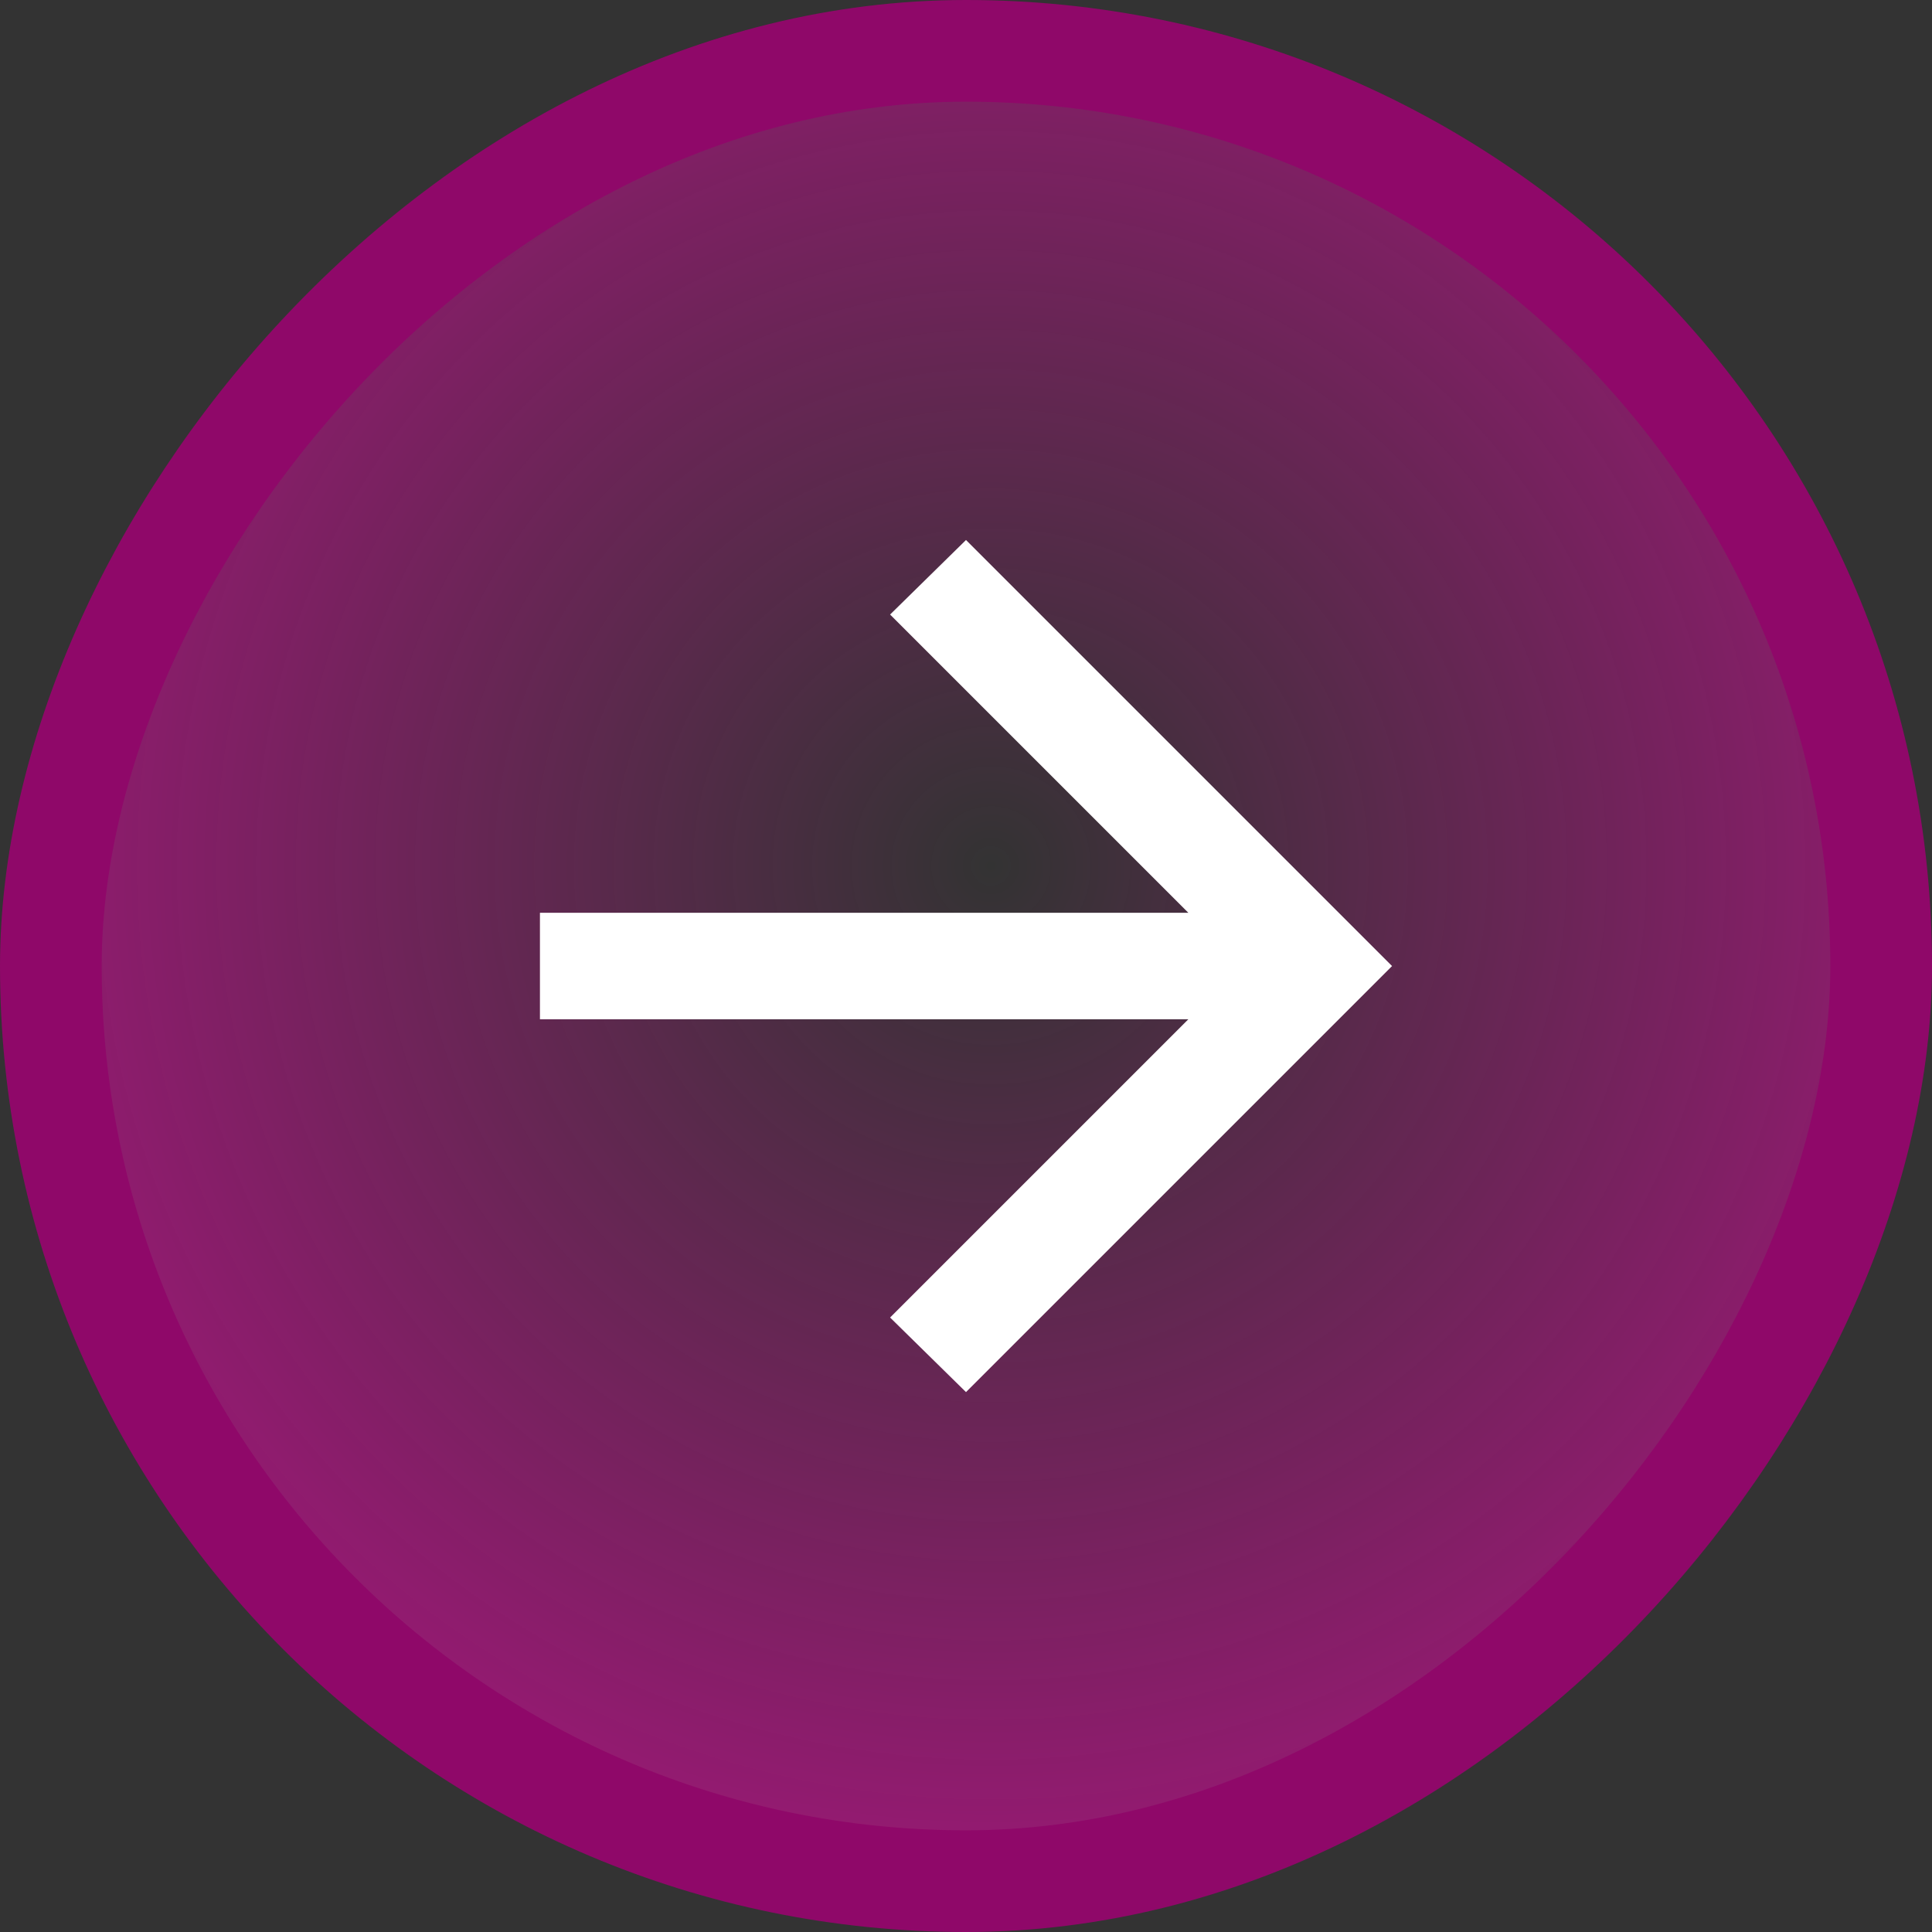
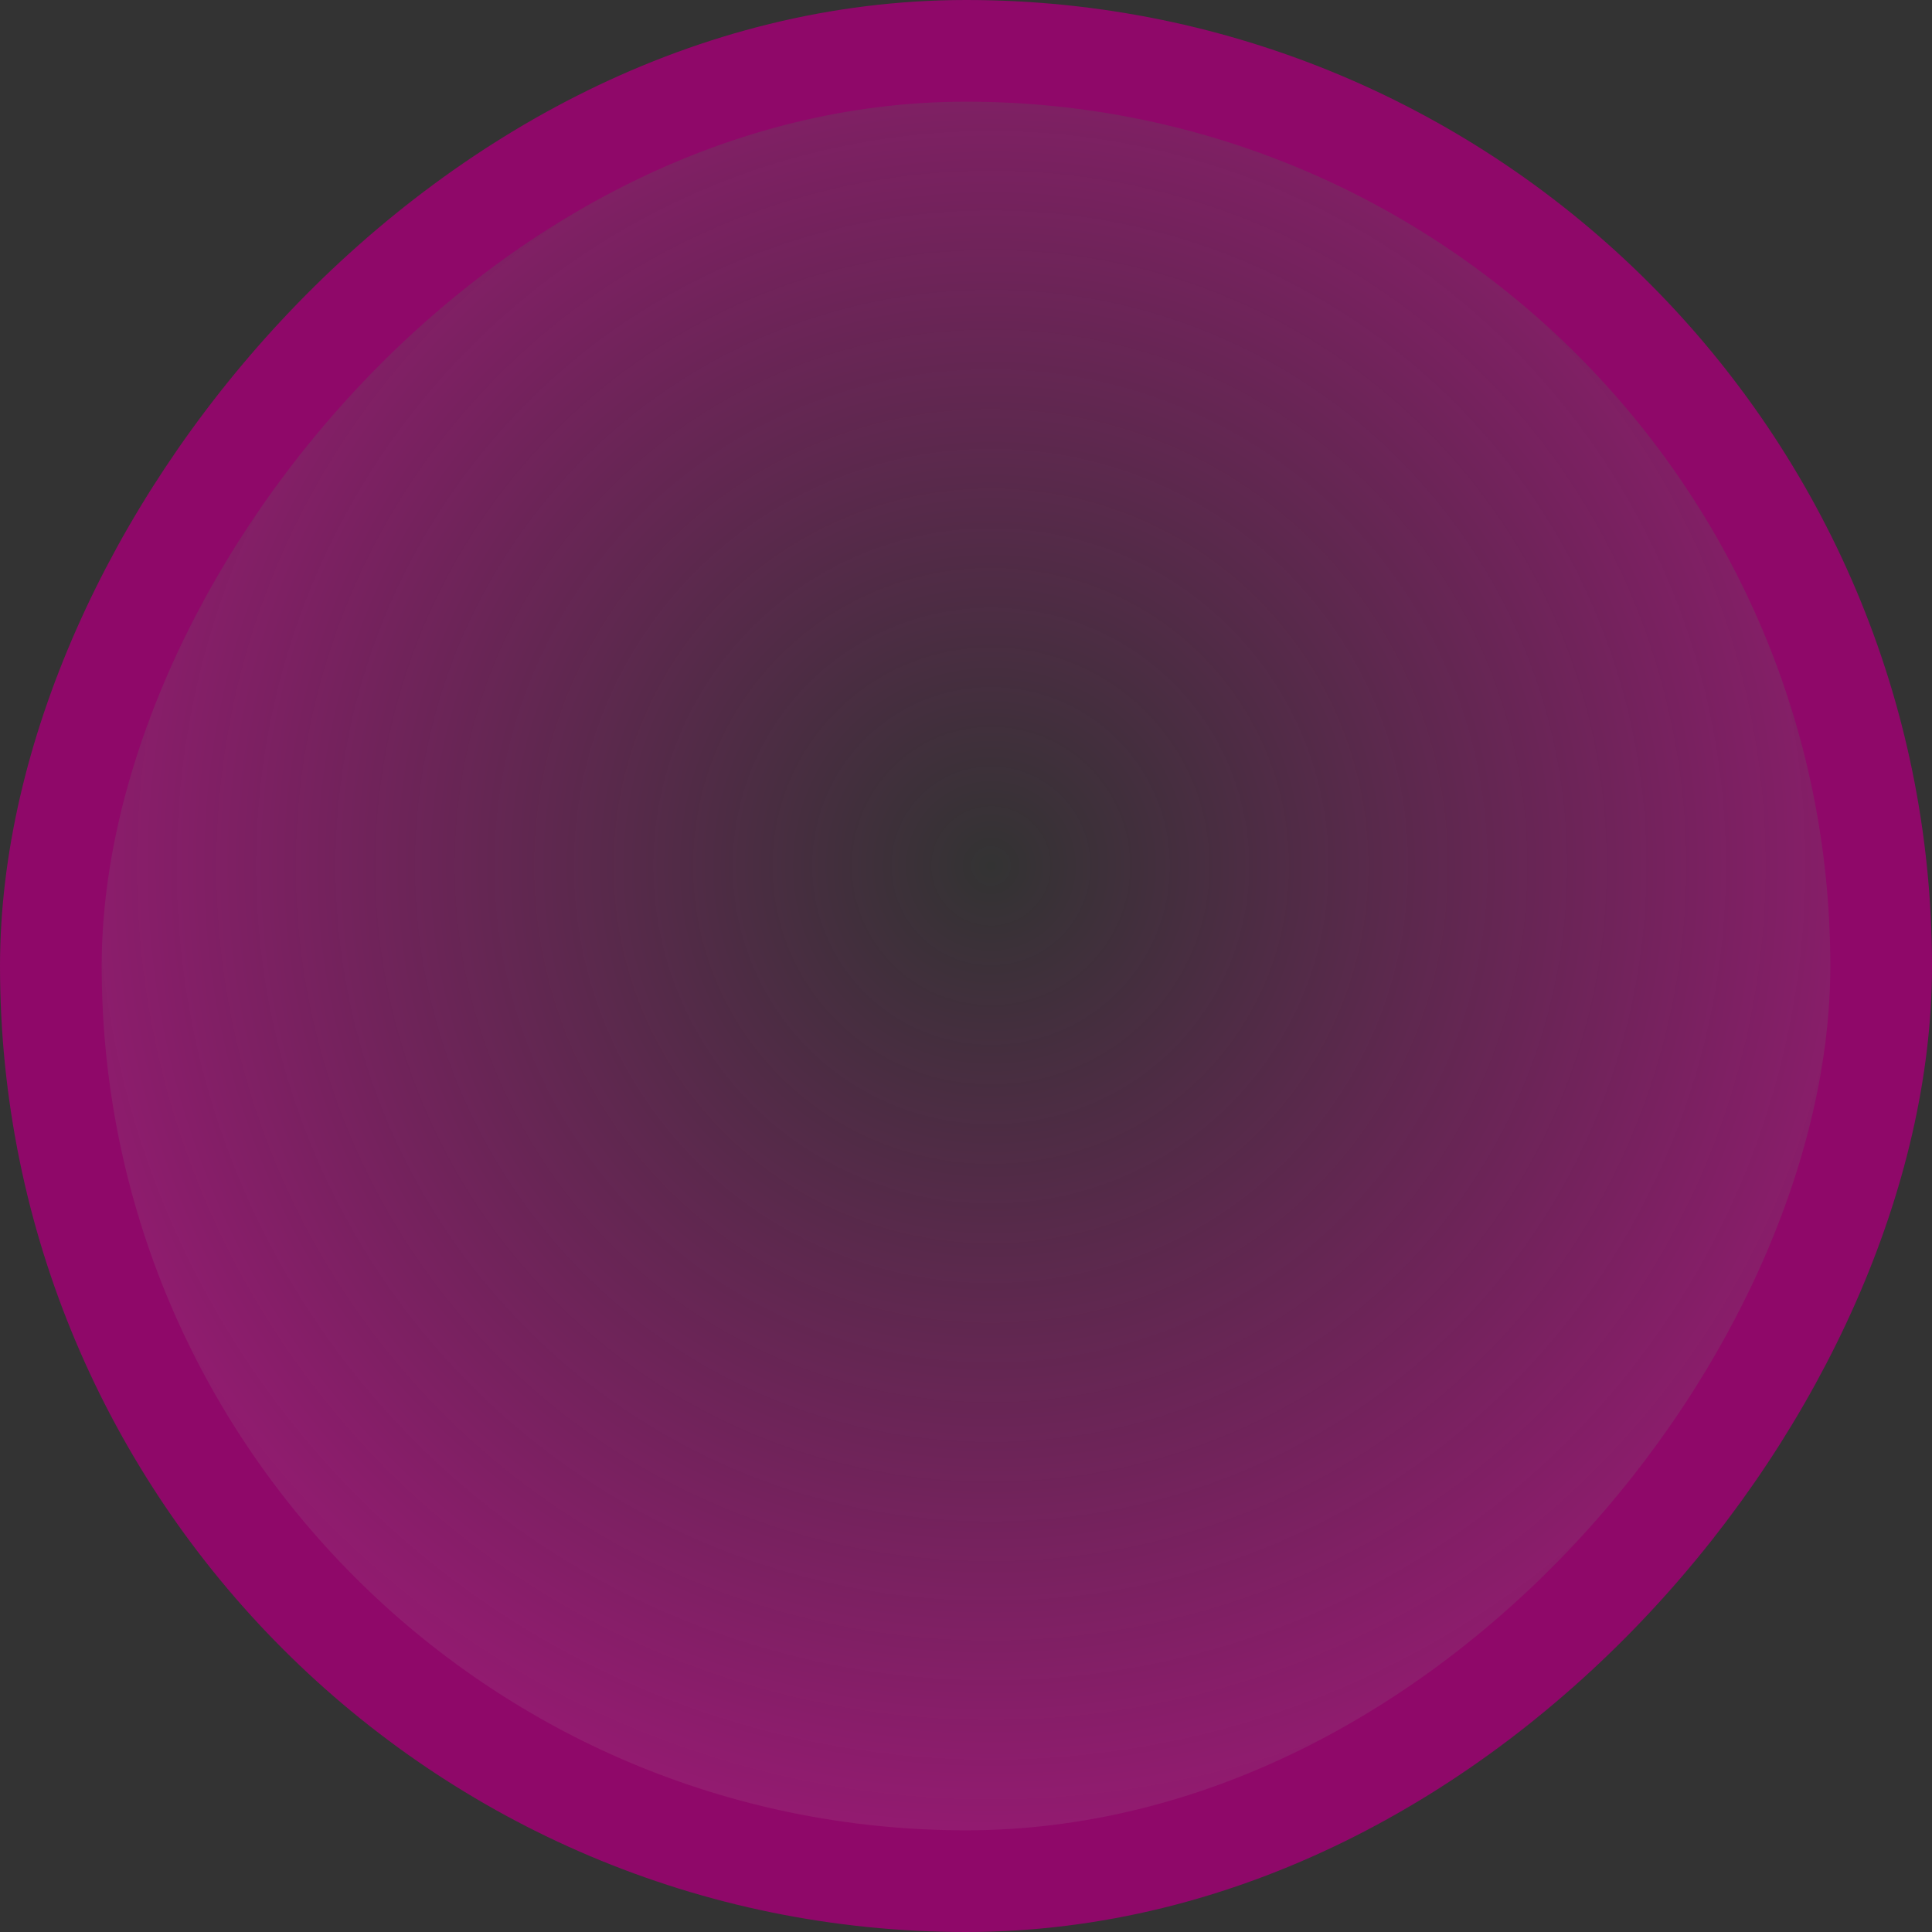
<svg xmlns="http://www.w3.org/2000/svg" width="38" height="38" viewBox="0 0 38 38" fill="none">
  <rect x="0" y="0" width="38" height="38" fill="#333333" stroke="none" />
  <rect x="1" y="-1" width="36" height="36" rx="18" transform="matrix(1 0 0 -1 0 36)" fill="url(#paint0_radial_2520_1425)" />
  <rect x="1" y="-1" width="36" height="36" rx="18" transform="matrix(1 0 0 -1 0 36)" stroke="#8F0869" stroke-width="2" />
-   <path d="M23.373 17.953H10.62V20.048H23.373L17.507 25.914L19 27.381L27.38 19.001L19 10.621L17.507 12.087L23.373 17.953Z" fill="white" />
  <defs>
    <radialGradient id="paint0_radial_2520_1425" cx="0" cy="0" r="1" gradientUnits="userSpaceOnUse" gradientTransform="translate(19.5 19) rotate(-90) scale(40.5)">
      <stop stop-color="#FB00B3" stop-opacity="0" />
      <stop offset="1" stop-color="#FB00B3" />
    </radialGradient>
  </defs>
</svg>